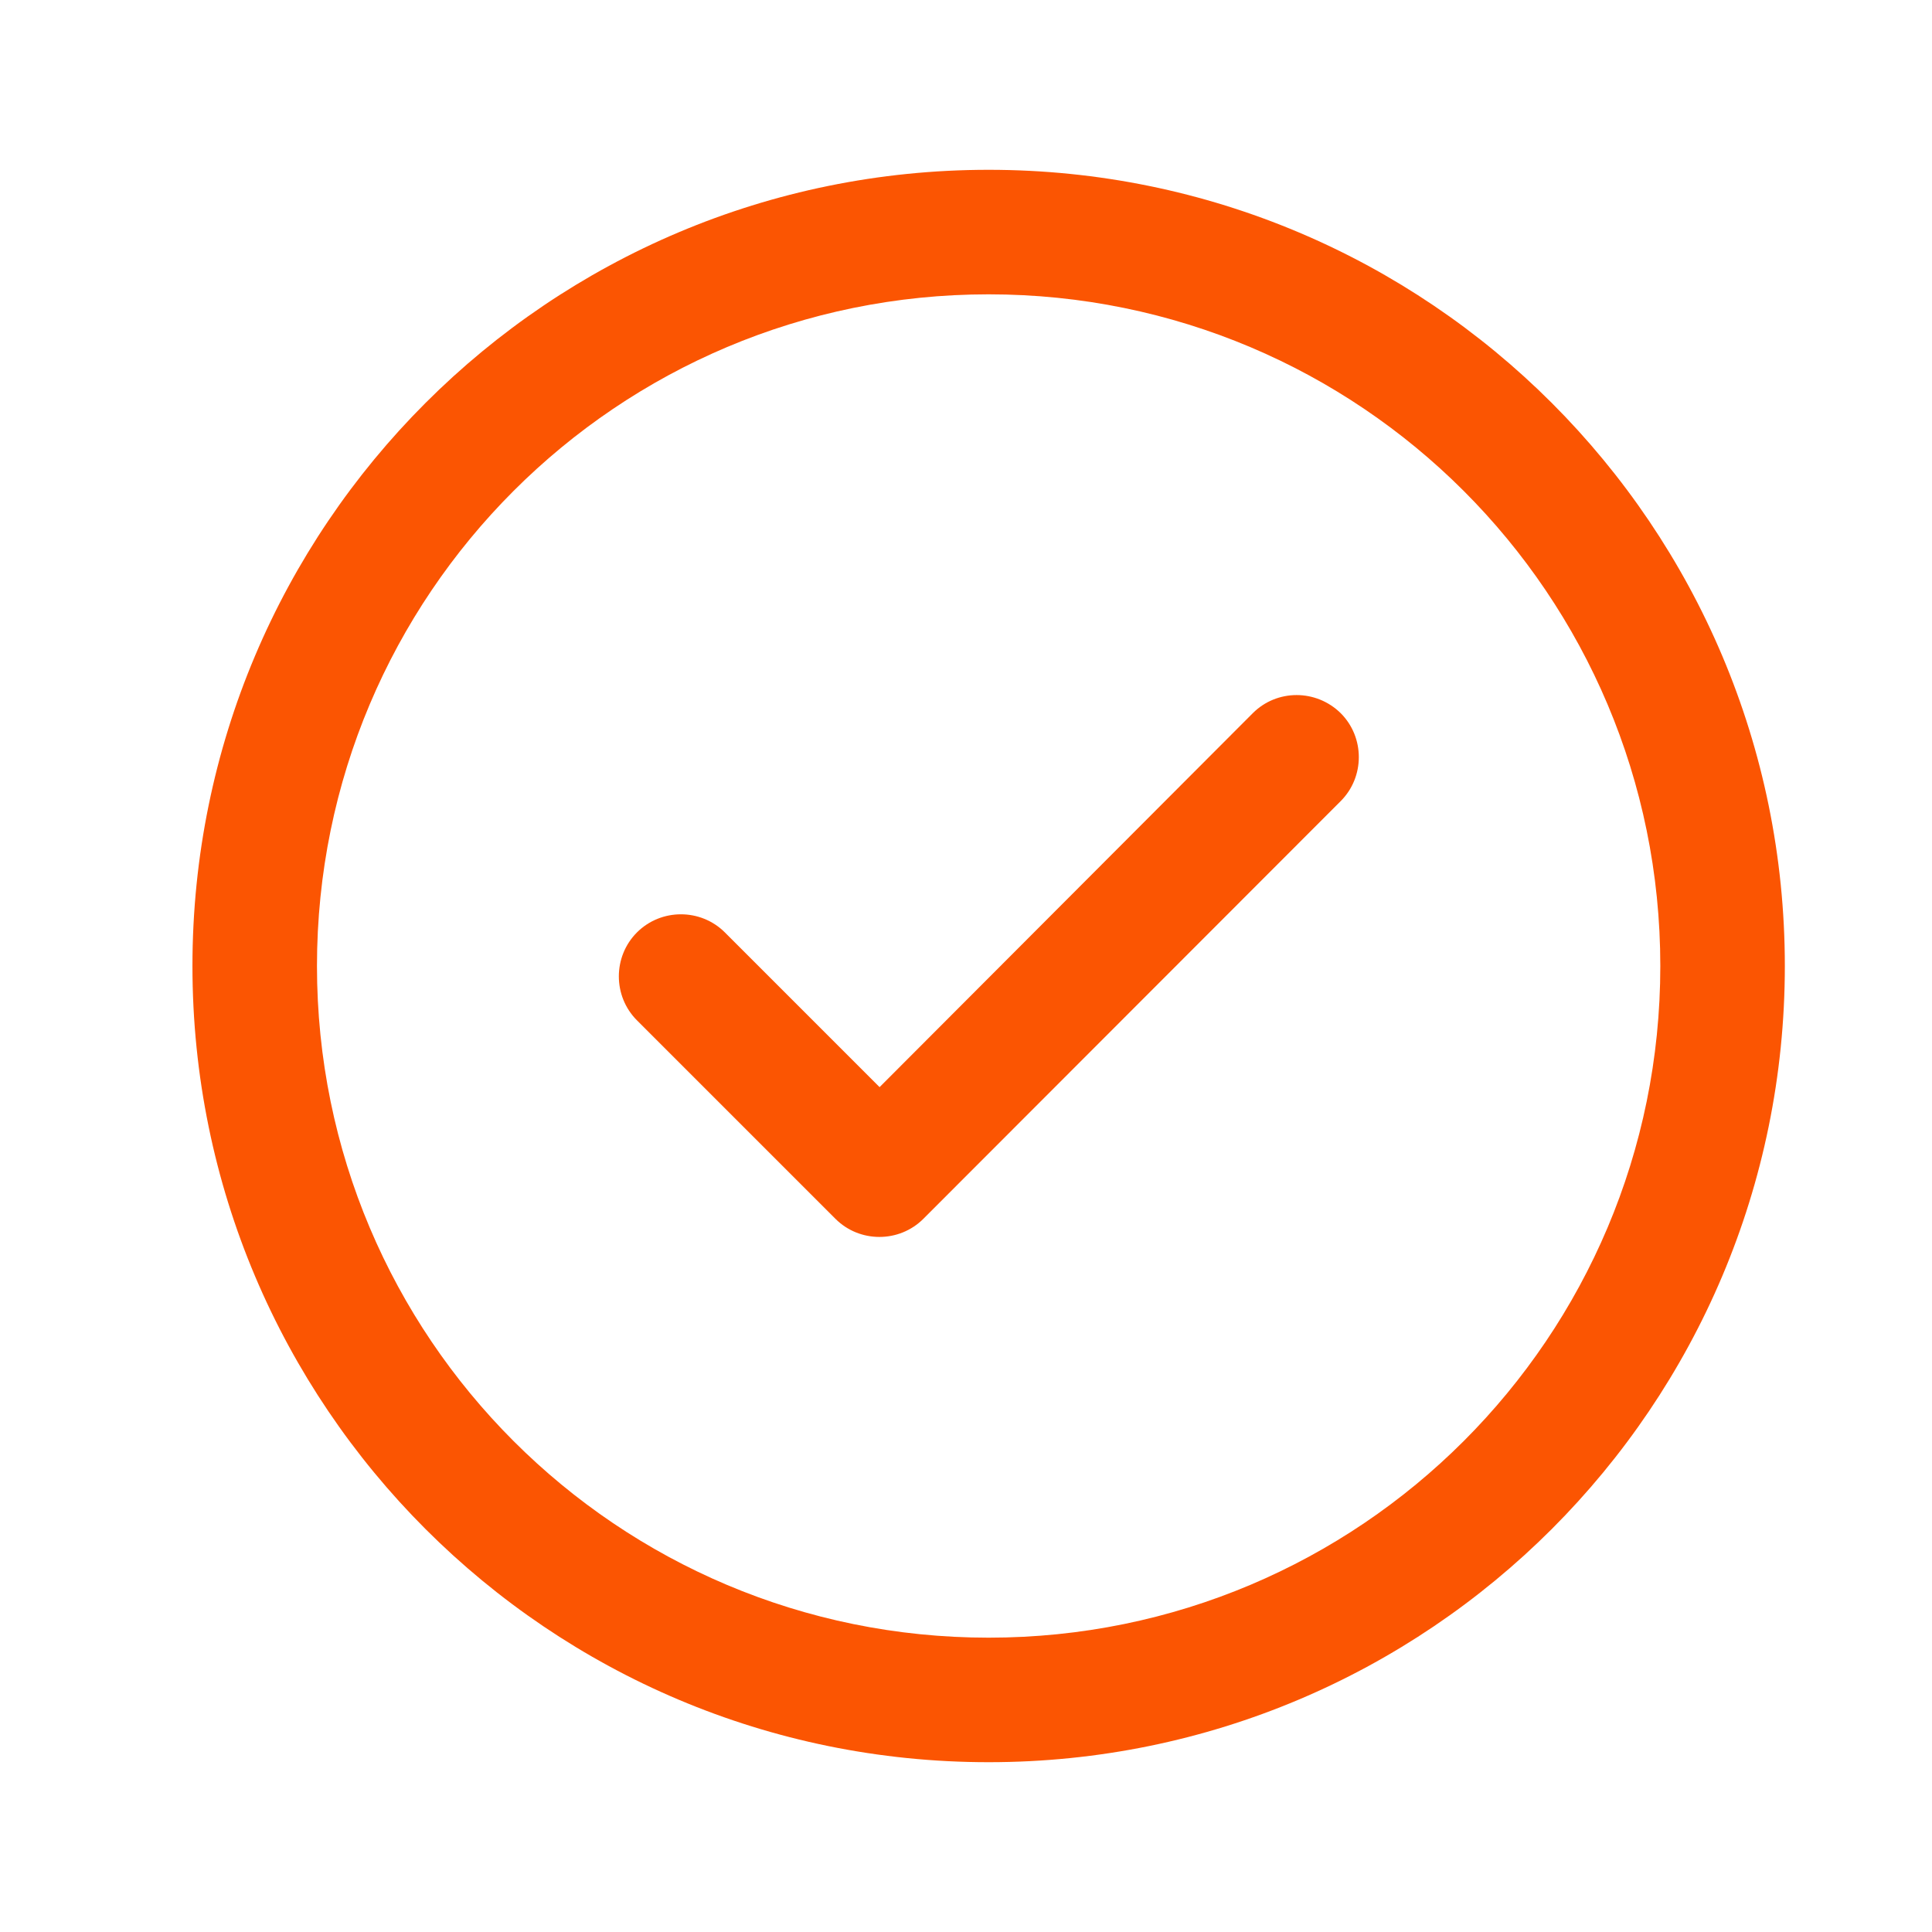
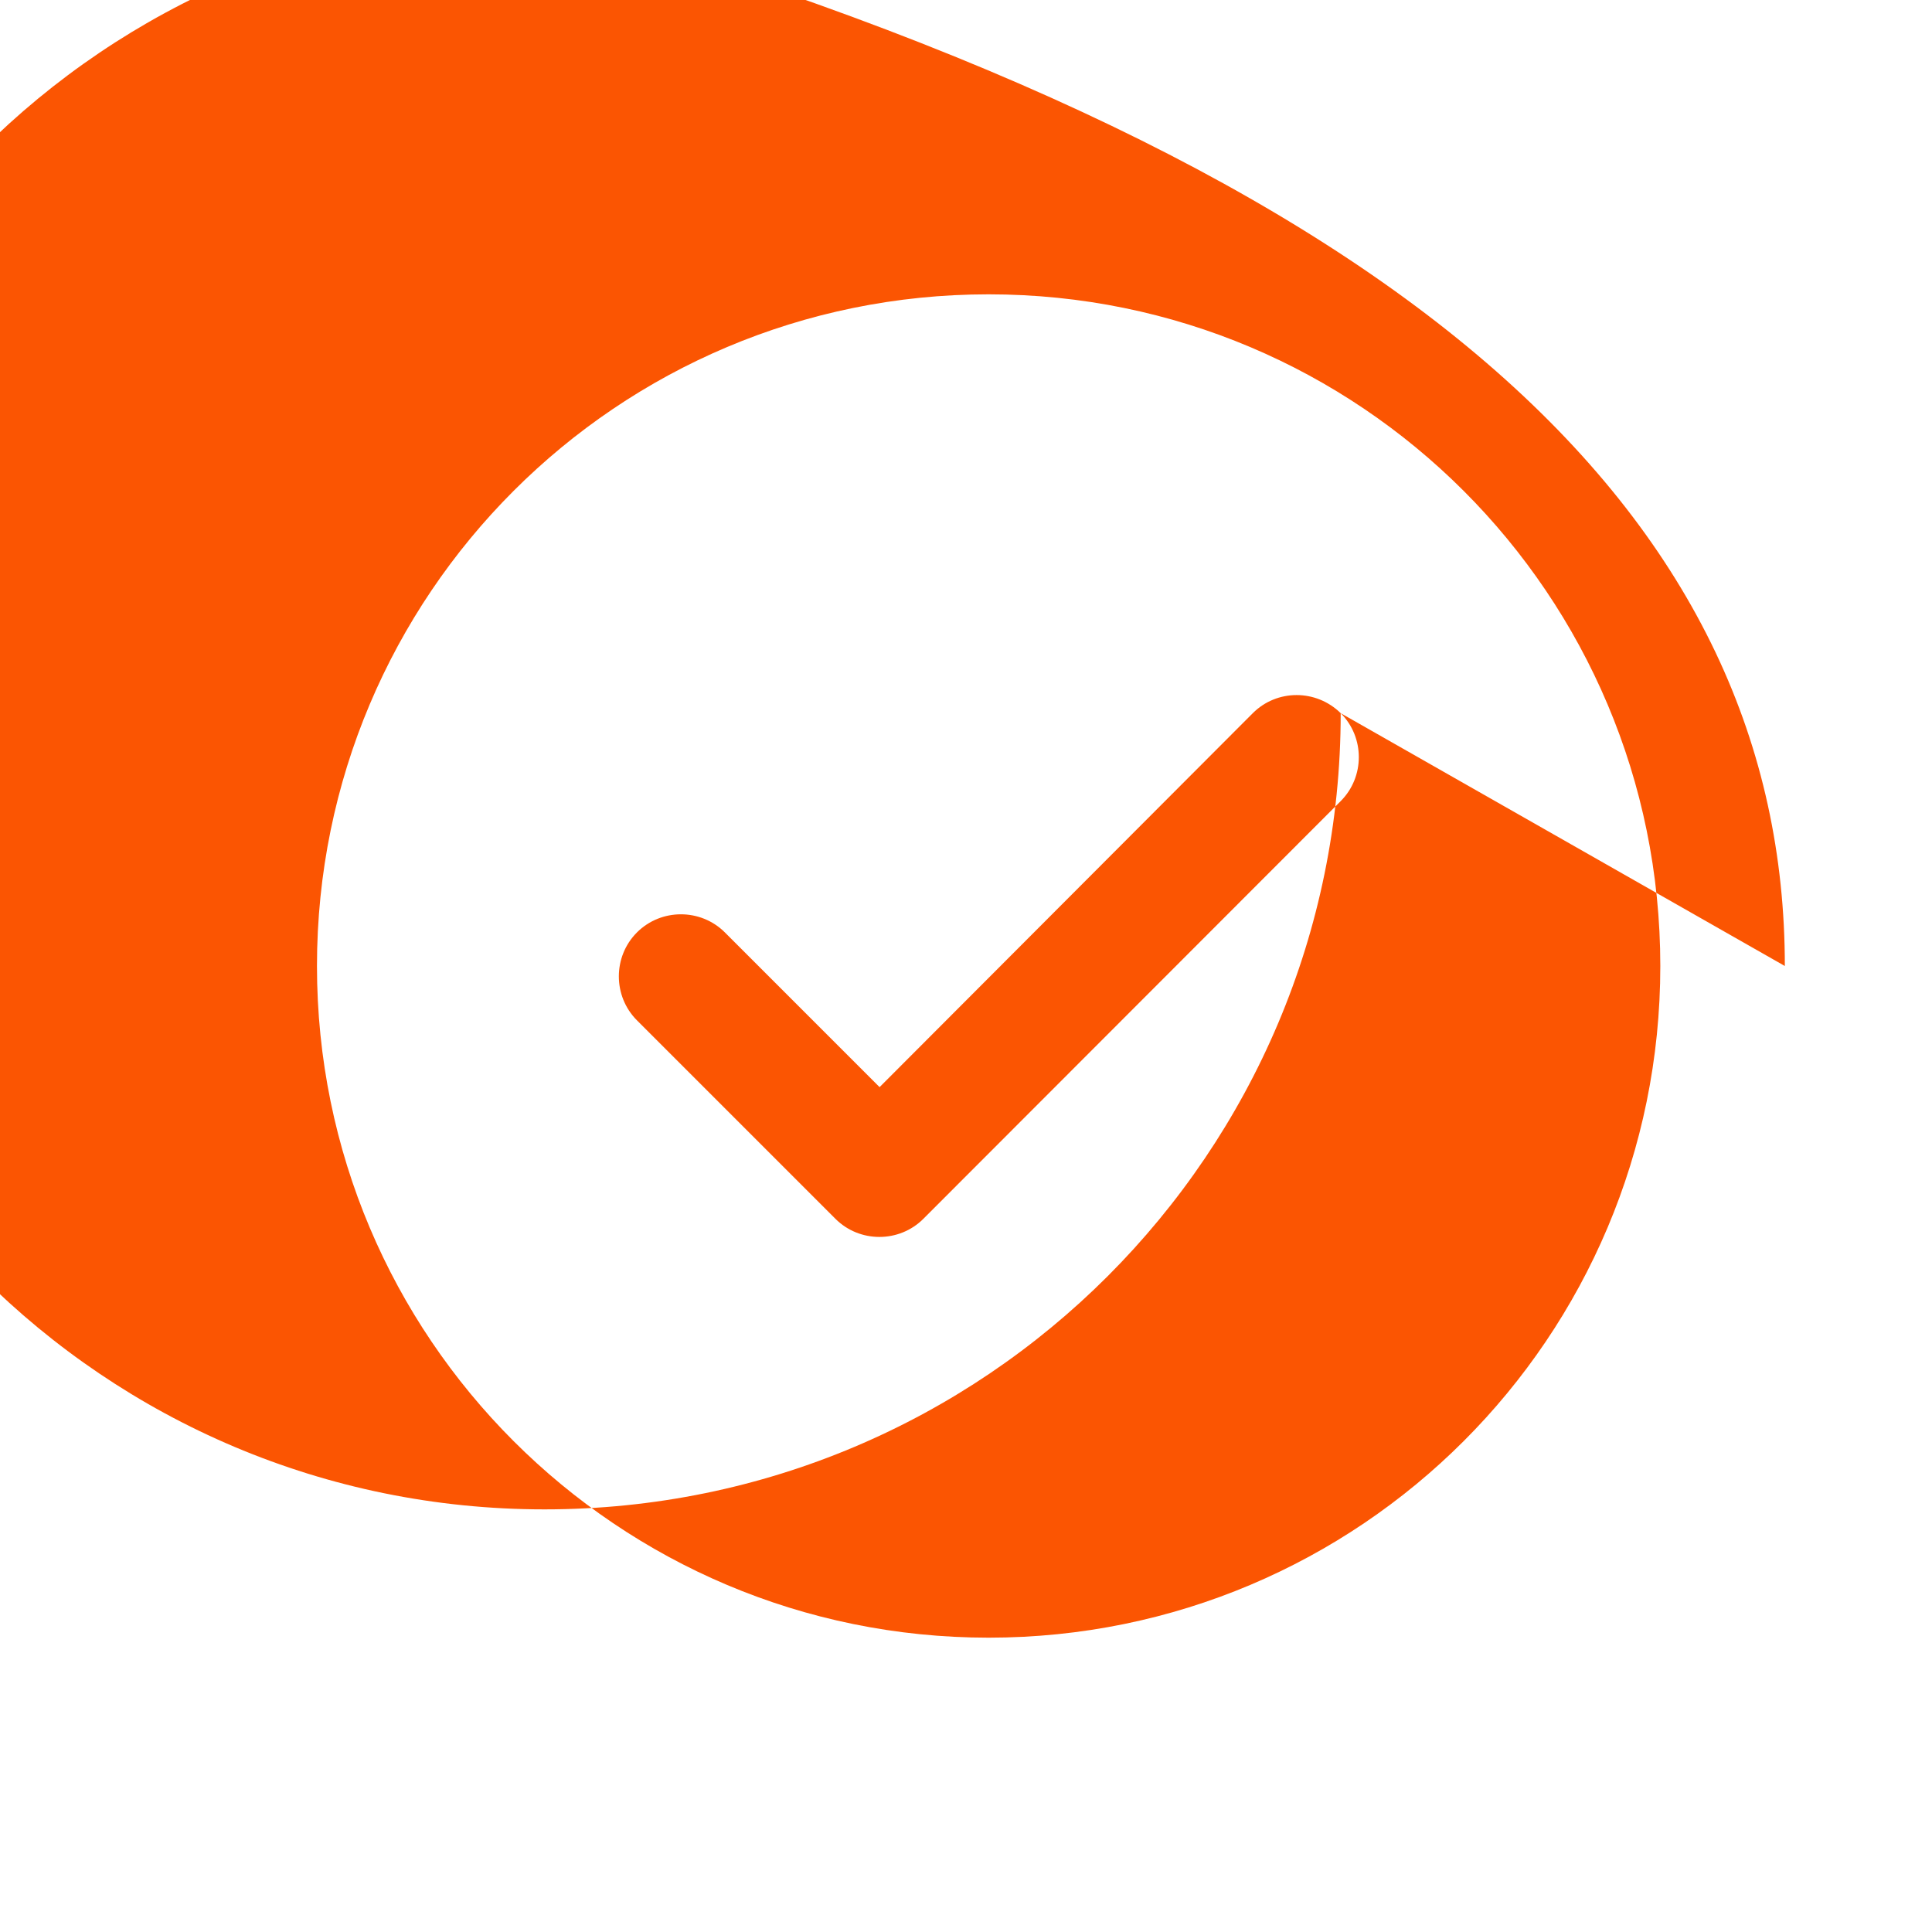
<svg xmlns="http://www.w3.org/2000/svg" version="1.1" id="Calque_1" x="0px" y="0px" viewBox="0 0 512 512" style="enable-background:new 0 0 512 512;" xml:space="preserve">
  <style type="text/css">
	.st0{fill:#FB5502;}
</style>
-   <path class="st0" d="M355.3,189c6.4,6.4,6.4,16.9,0,23.3L244.7,323c-6.4,6.4-16.9,6.4-23.3,0l-52.6-52.6c-6.4-6.4-6.4-16.9,0-23.3  c6.4-6.4,16.9-6.4,23.3,0l41,41L332,189C338.4,182.6,348.8,182.6,355.3,189z M473,256c0,116.6-94.4,211-211,211  c-116.6,0-211-94.4-211-211c0-116.6,94.4-211,211-211C378.6,45,473,139.4,473,256z M440,256c0-98.4-79.6-178-178-178  c-98.4,0-178,79.6-178,178c0,98.4,79.6,178,178,178C360.4,434,440,354.4,440,256z" />
+   <path class="st0" d="M355.3,189c6.4,6.4,6.4,16.9,0,23.3L244.7,323c-6.4,6.4-16.9,6.4-23.3,0l-52.6-52.6c-6.4-6.4-6.4-16.9,0-23.3  c6.4-6.4,16.9-6.4,23.3,0l41,41L332,189C338.4,182.6,348.8,182.6,355.3,189z c0,116.6-94.4,211-211,211  c-116.6,0-211-94.4-211-211c0-116.6,94.4-211,211-211C378.6,45,473,139.4,473,256z M440,256c0-98.4-79.6-178-178-178  c-98.4,0-178,79.6-178,178c0,98.4,79.6,178,178,178C360.4,434,440,354.4,440,256z" />
</svg>